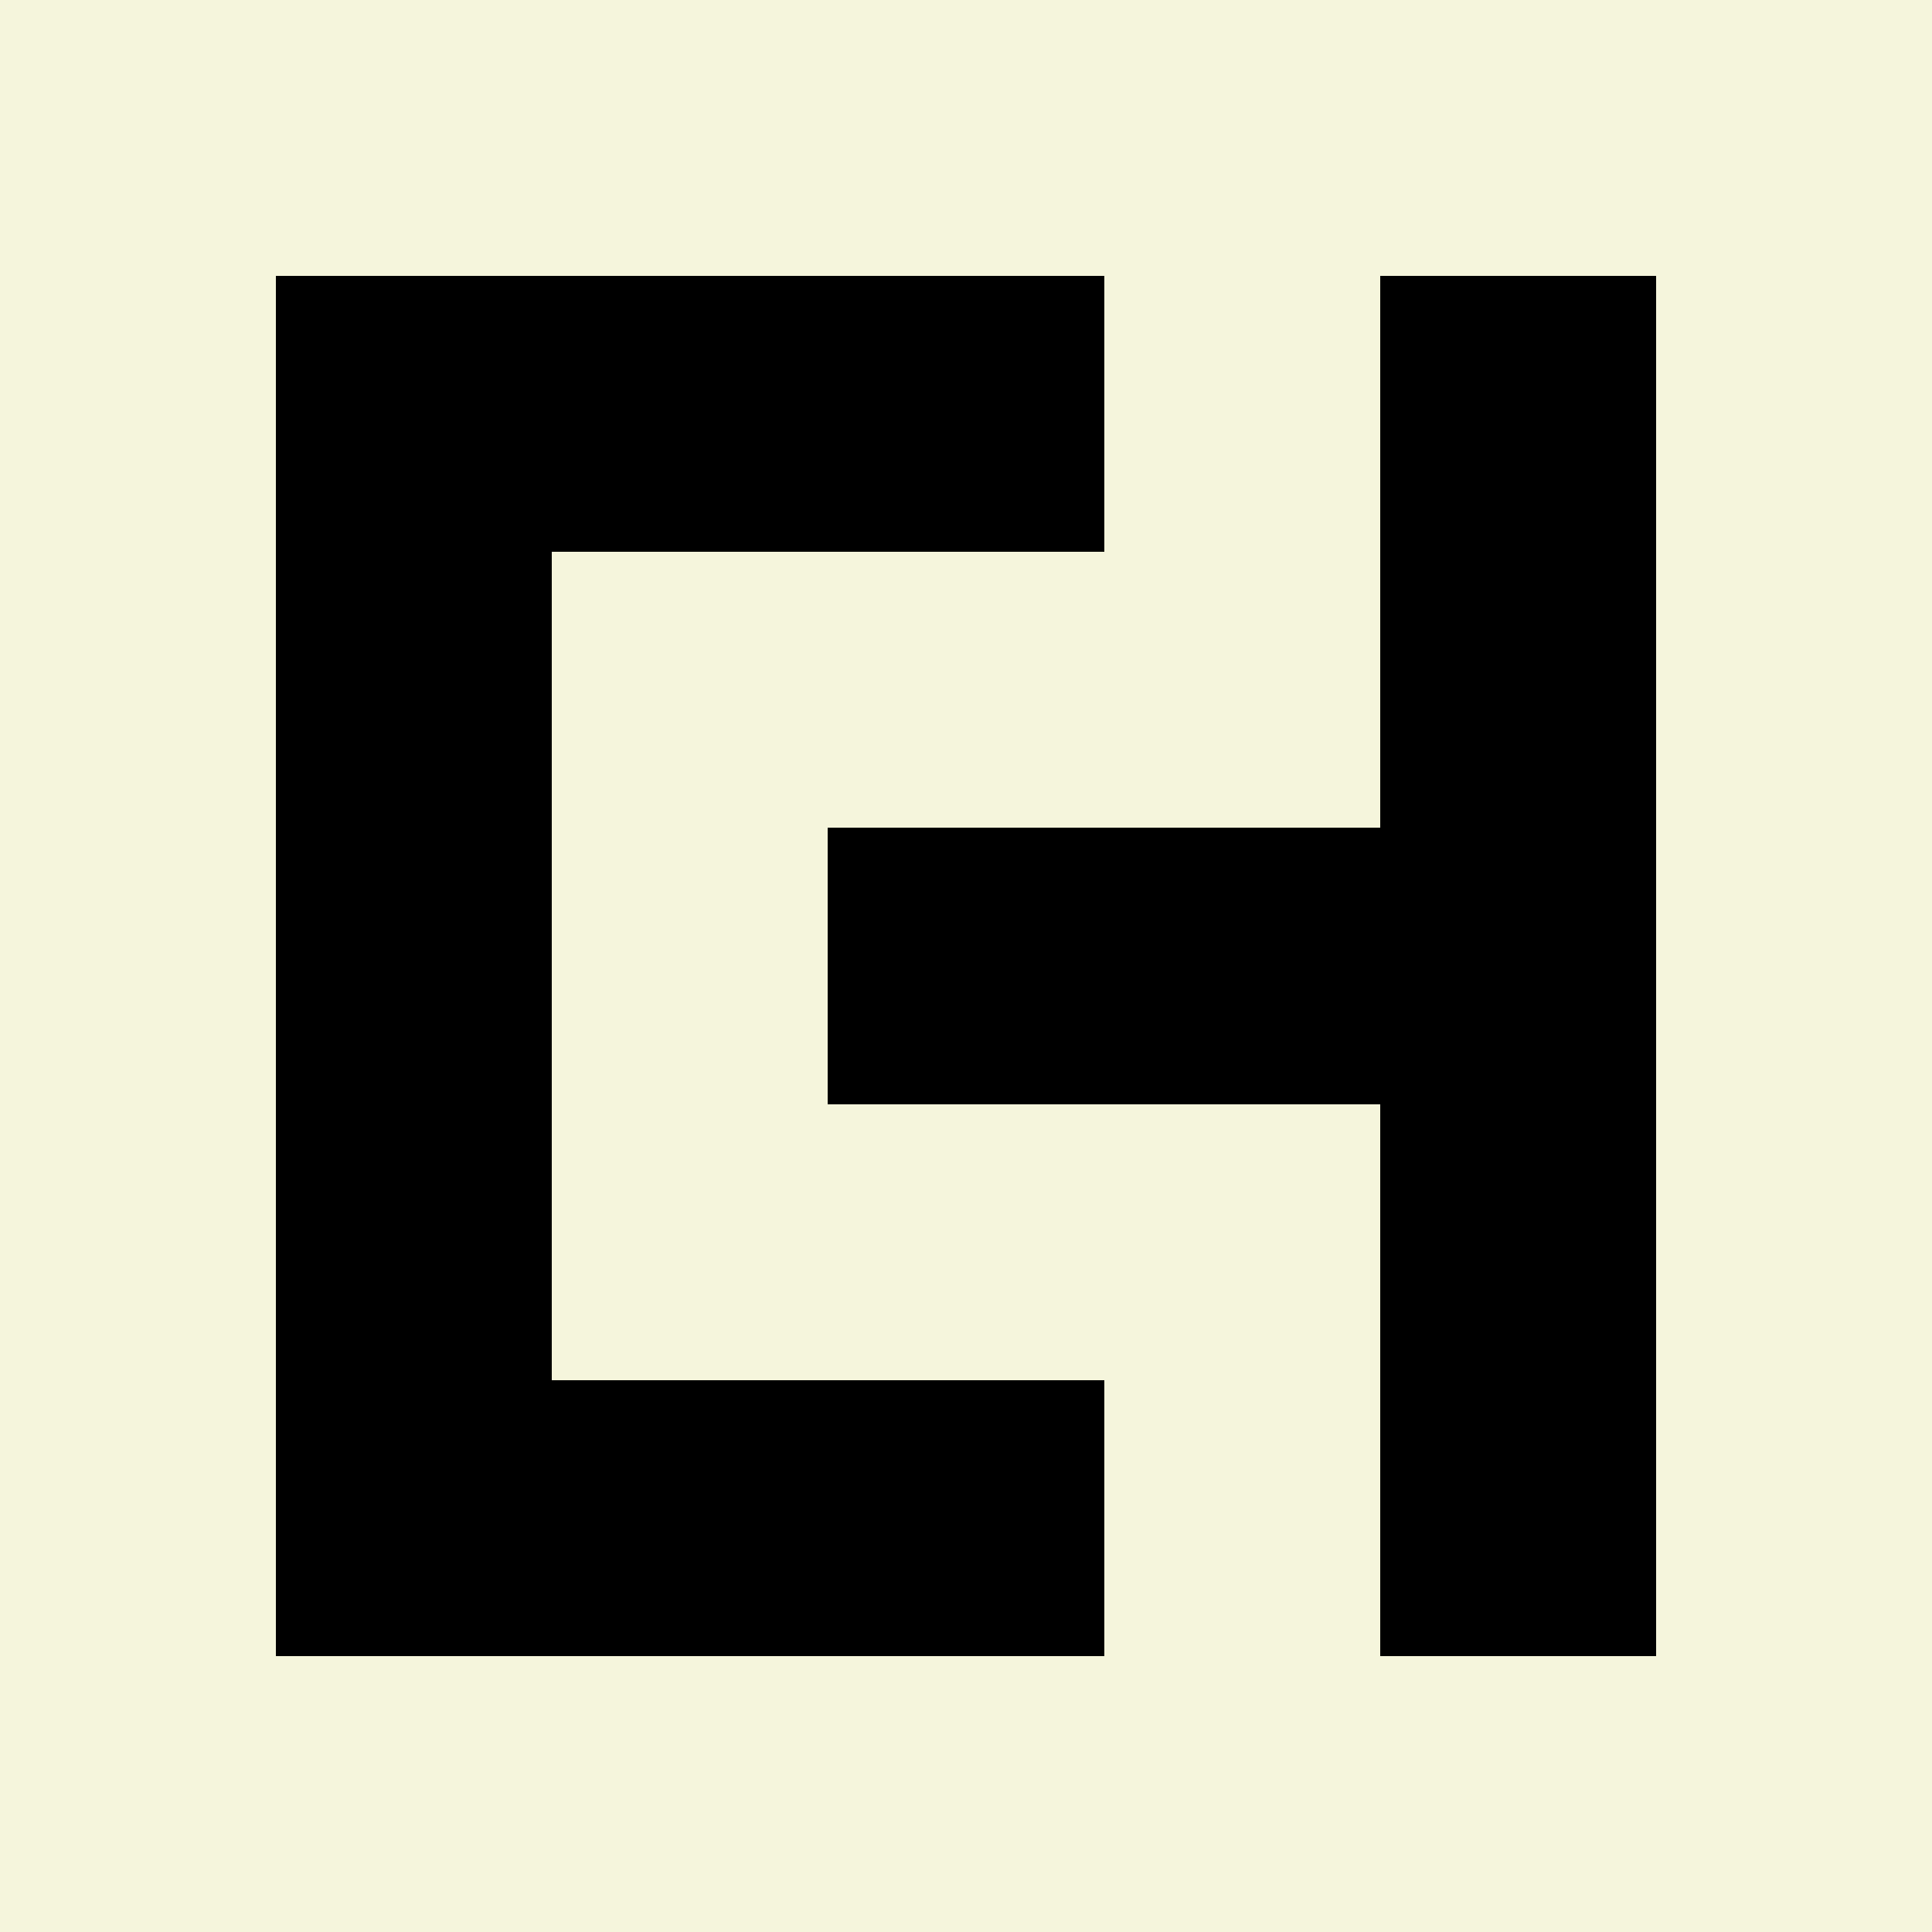
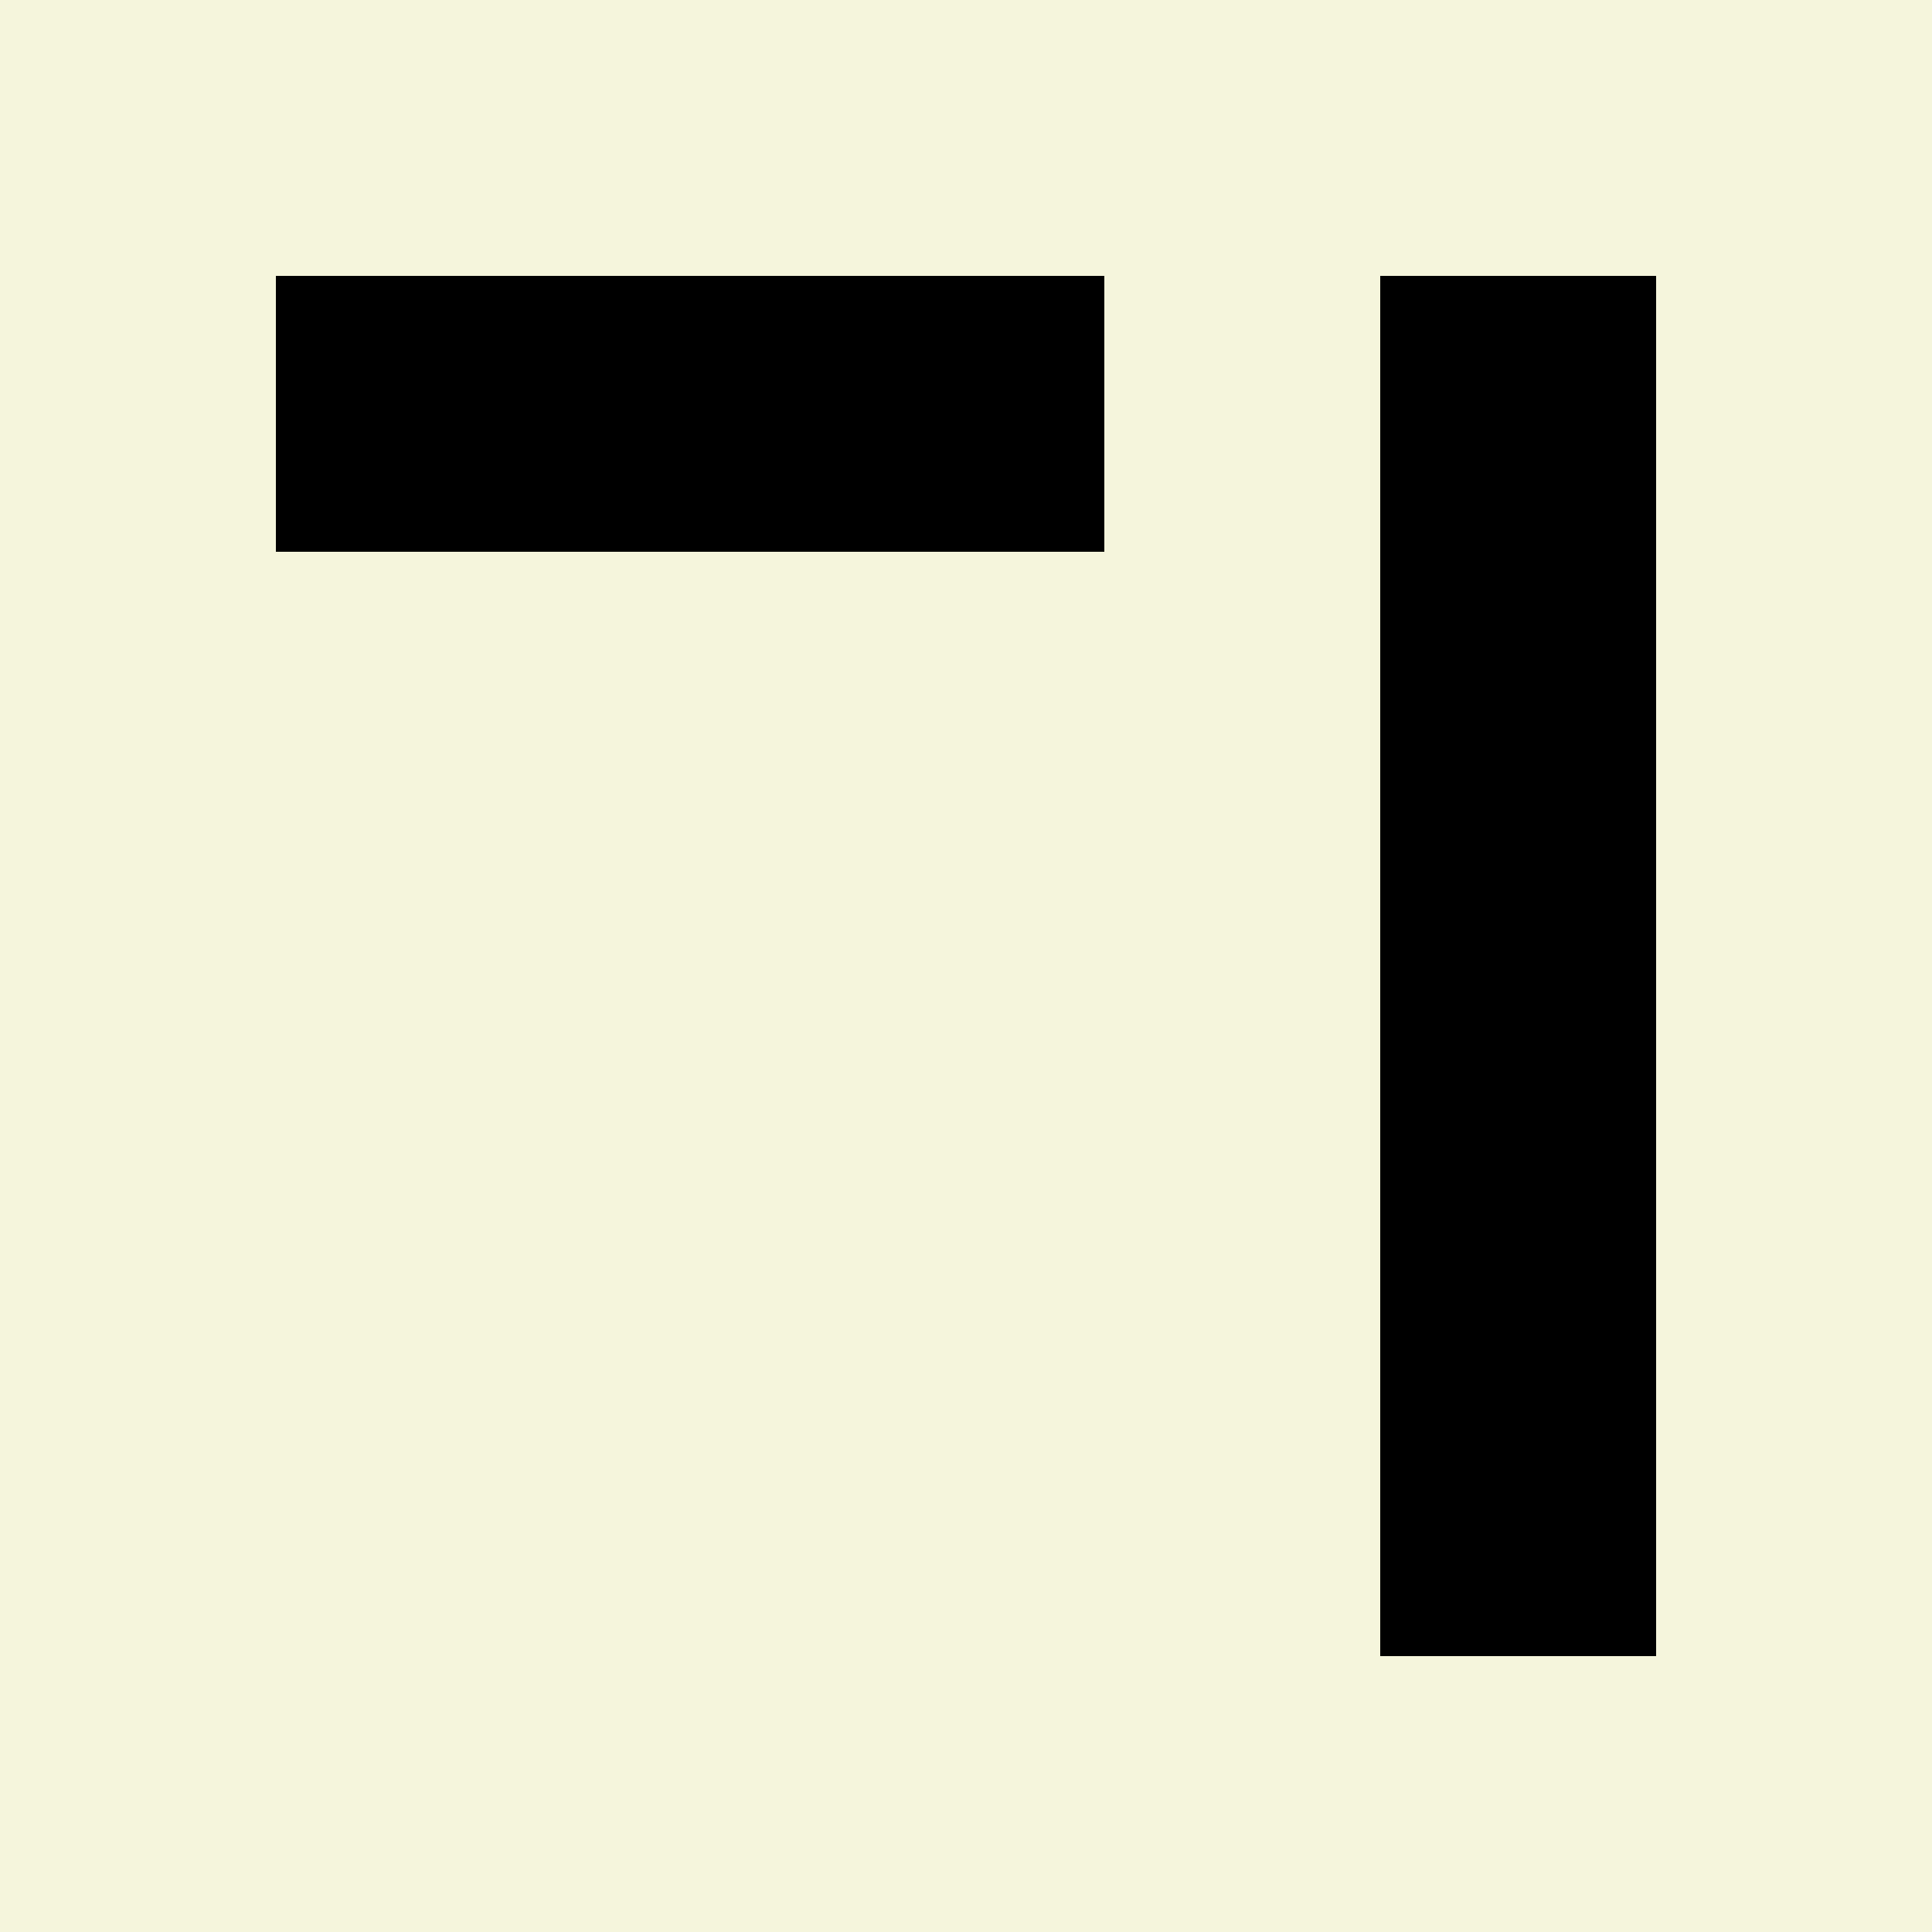
<svg xmlns="http://www.w3.org/2000/svg" viewBox="0 0 7 7">
  <g fill="beige">
    <rect x="0" y="0" width="7" height="7" />
  </g>
  <g fill="black">
    <rect x="1" y="1" width="3" height="1" shape-rendering="crispEdges" />
-     <rect x="1" y="5" width="3" height="1" shape-rendering="crispEdges" />
-     <rect x="1" y="2" width="1" height="3" shape-rendering="crispEdges" />
    <rect x="5" y="1" width="1" height="5" shape-rendering="crispEdges" />
-     <rect x="3" y="3" width="2" height="1" shape-rendering="crispEdges" />
  </g>
</svg>